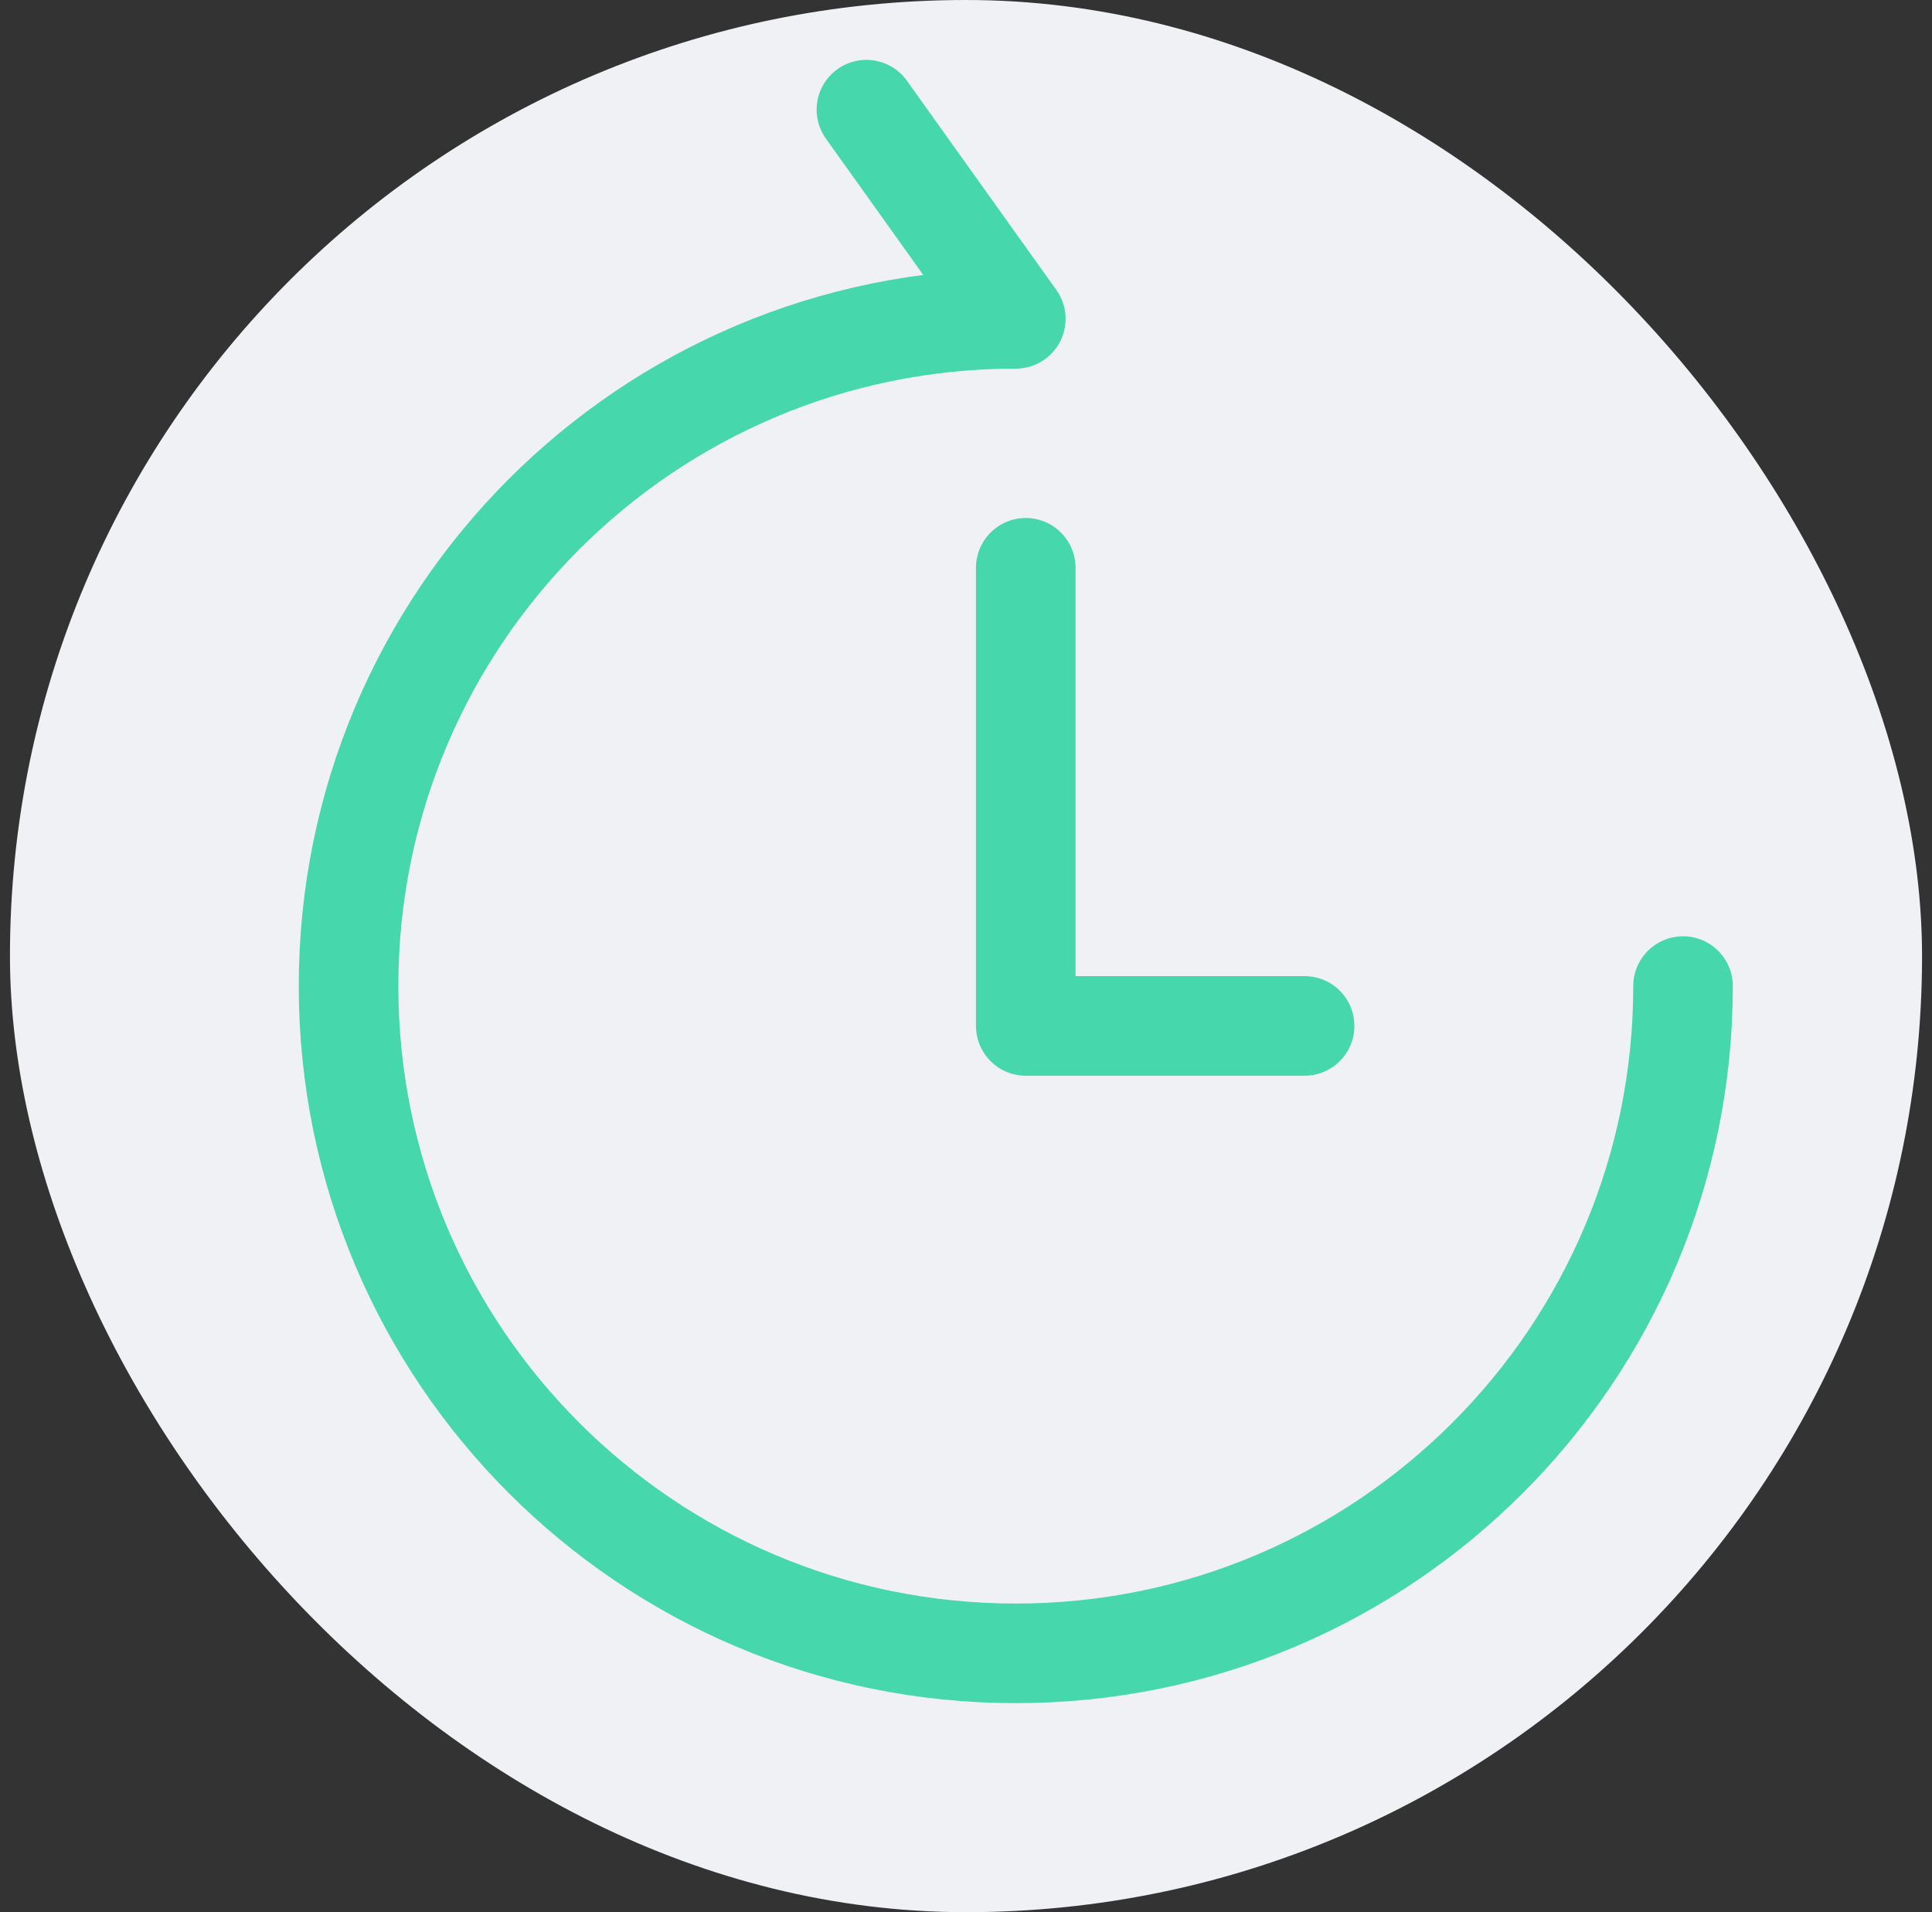
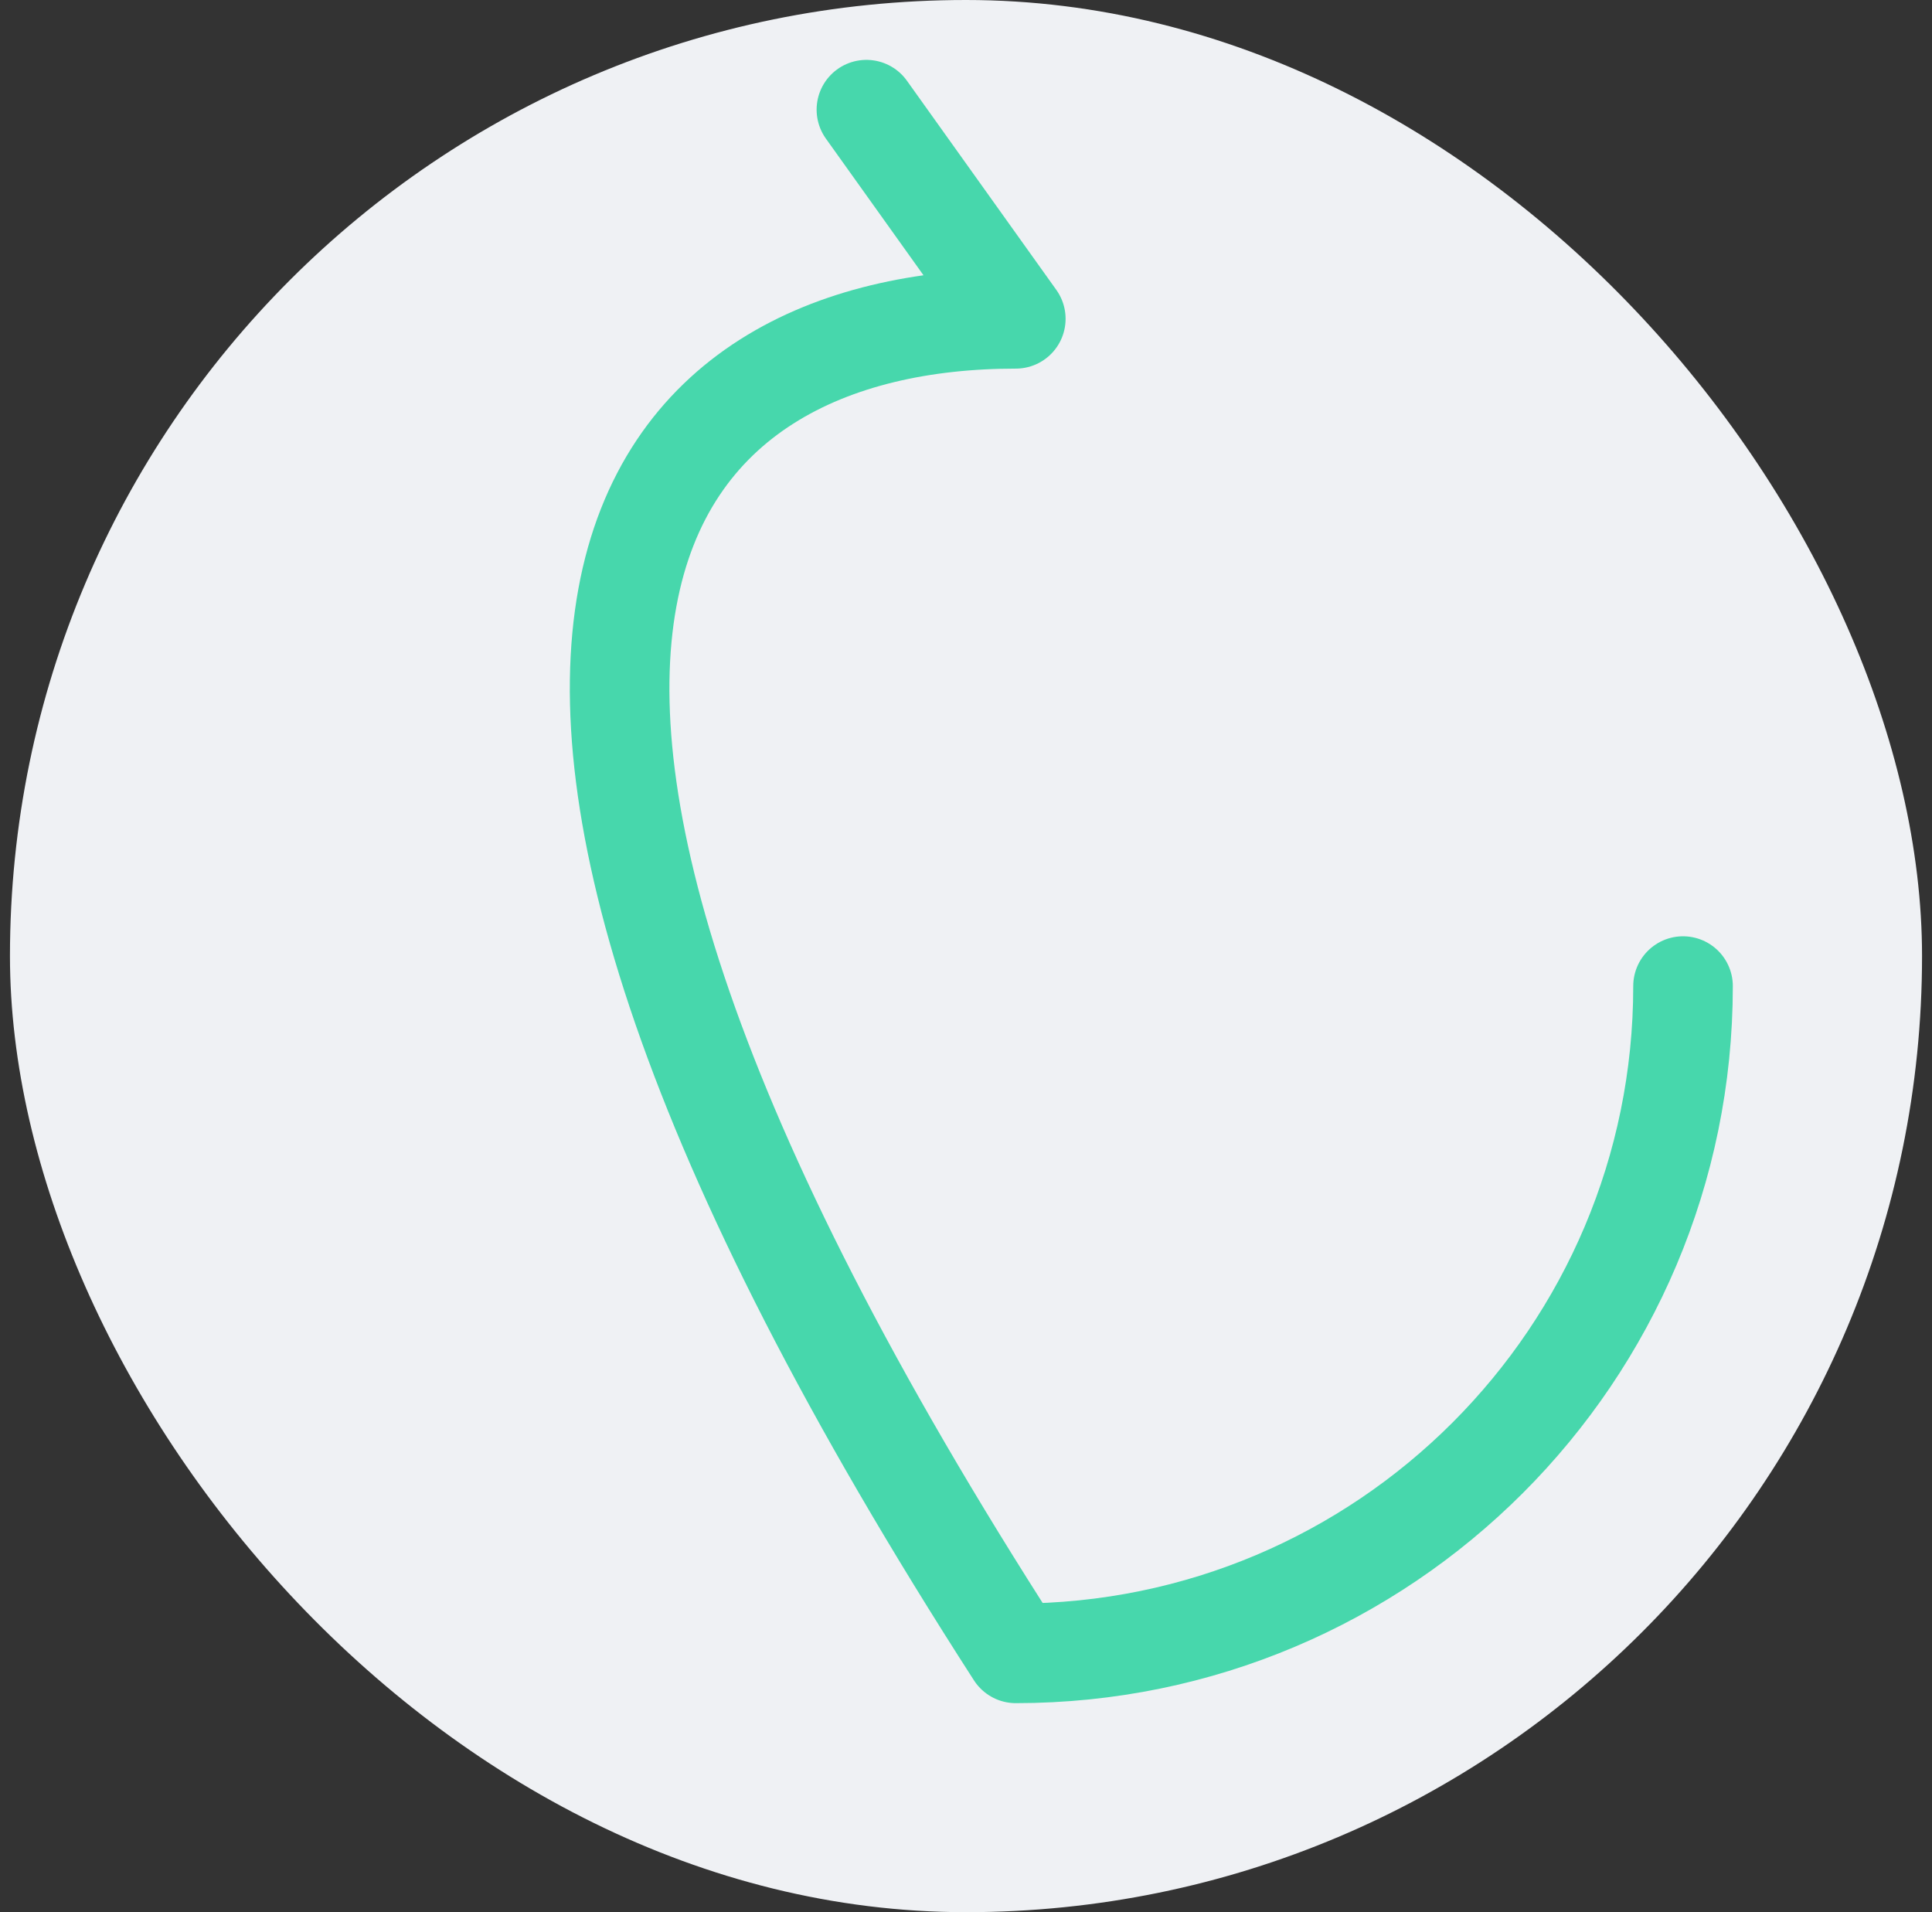
<svg xmlns="http://www.w3.org/2000/svg" width="97" height="96" viewBox="0 0 97 96" fill="none">
  <rect x="0" y="0" width="97" height="96" fill="#333333" stroke="none" />
  <rect x="0.5" width="96" height="96" rx="48" fill="#EFF1F4" />
-   <path d="M84.5 49.506C84.5 68.007 69.501 83.006 51 83.006C32.498 83.006 17.5 68.007 17.5 49.506C17.5 31.004 32.498 16.006 51 16.006L43.5 5.506" stroke="#47D7AC" stroke-width="5" stroke-linecap="round" stroke-linejoin="round" />
-   <path d="M65.5 51.506H51.5V28.506" stroke="#47D7AC" stroke-width="5" stroke-linecap="round" stroke-linejoin="round" />
+   <path d="M84.5 49.506C84.5 68.007 69.501 83.006 51 83.006C17.5 31.004 32.498 16.006 51 16.006L43.5 5.506" stroke="#47D7AC" stroke-width="5" stroke-linecap="round" stroke-linejoin="round" />
</svg>